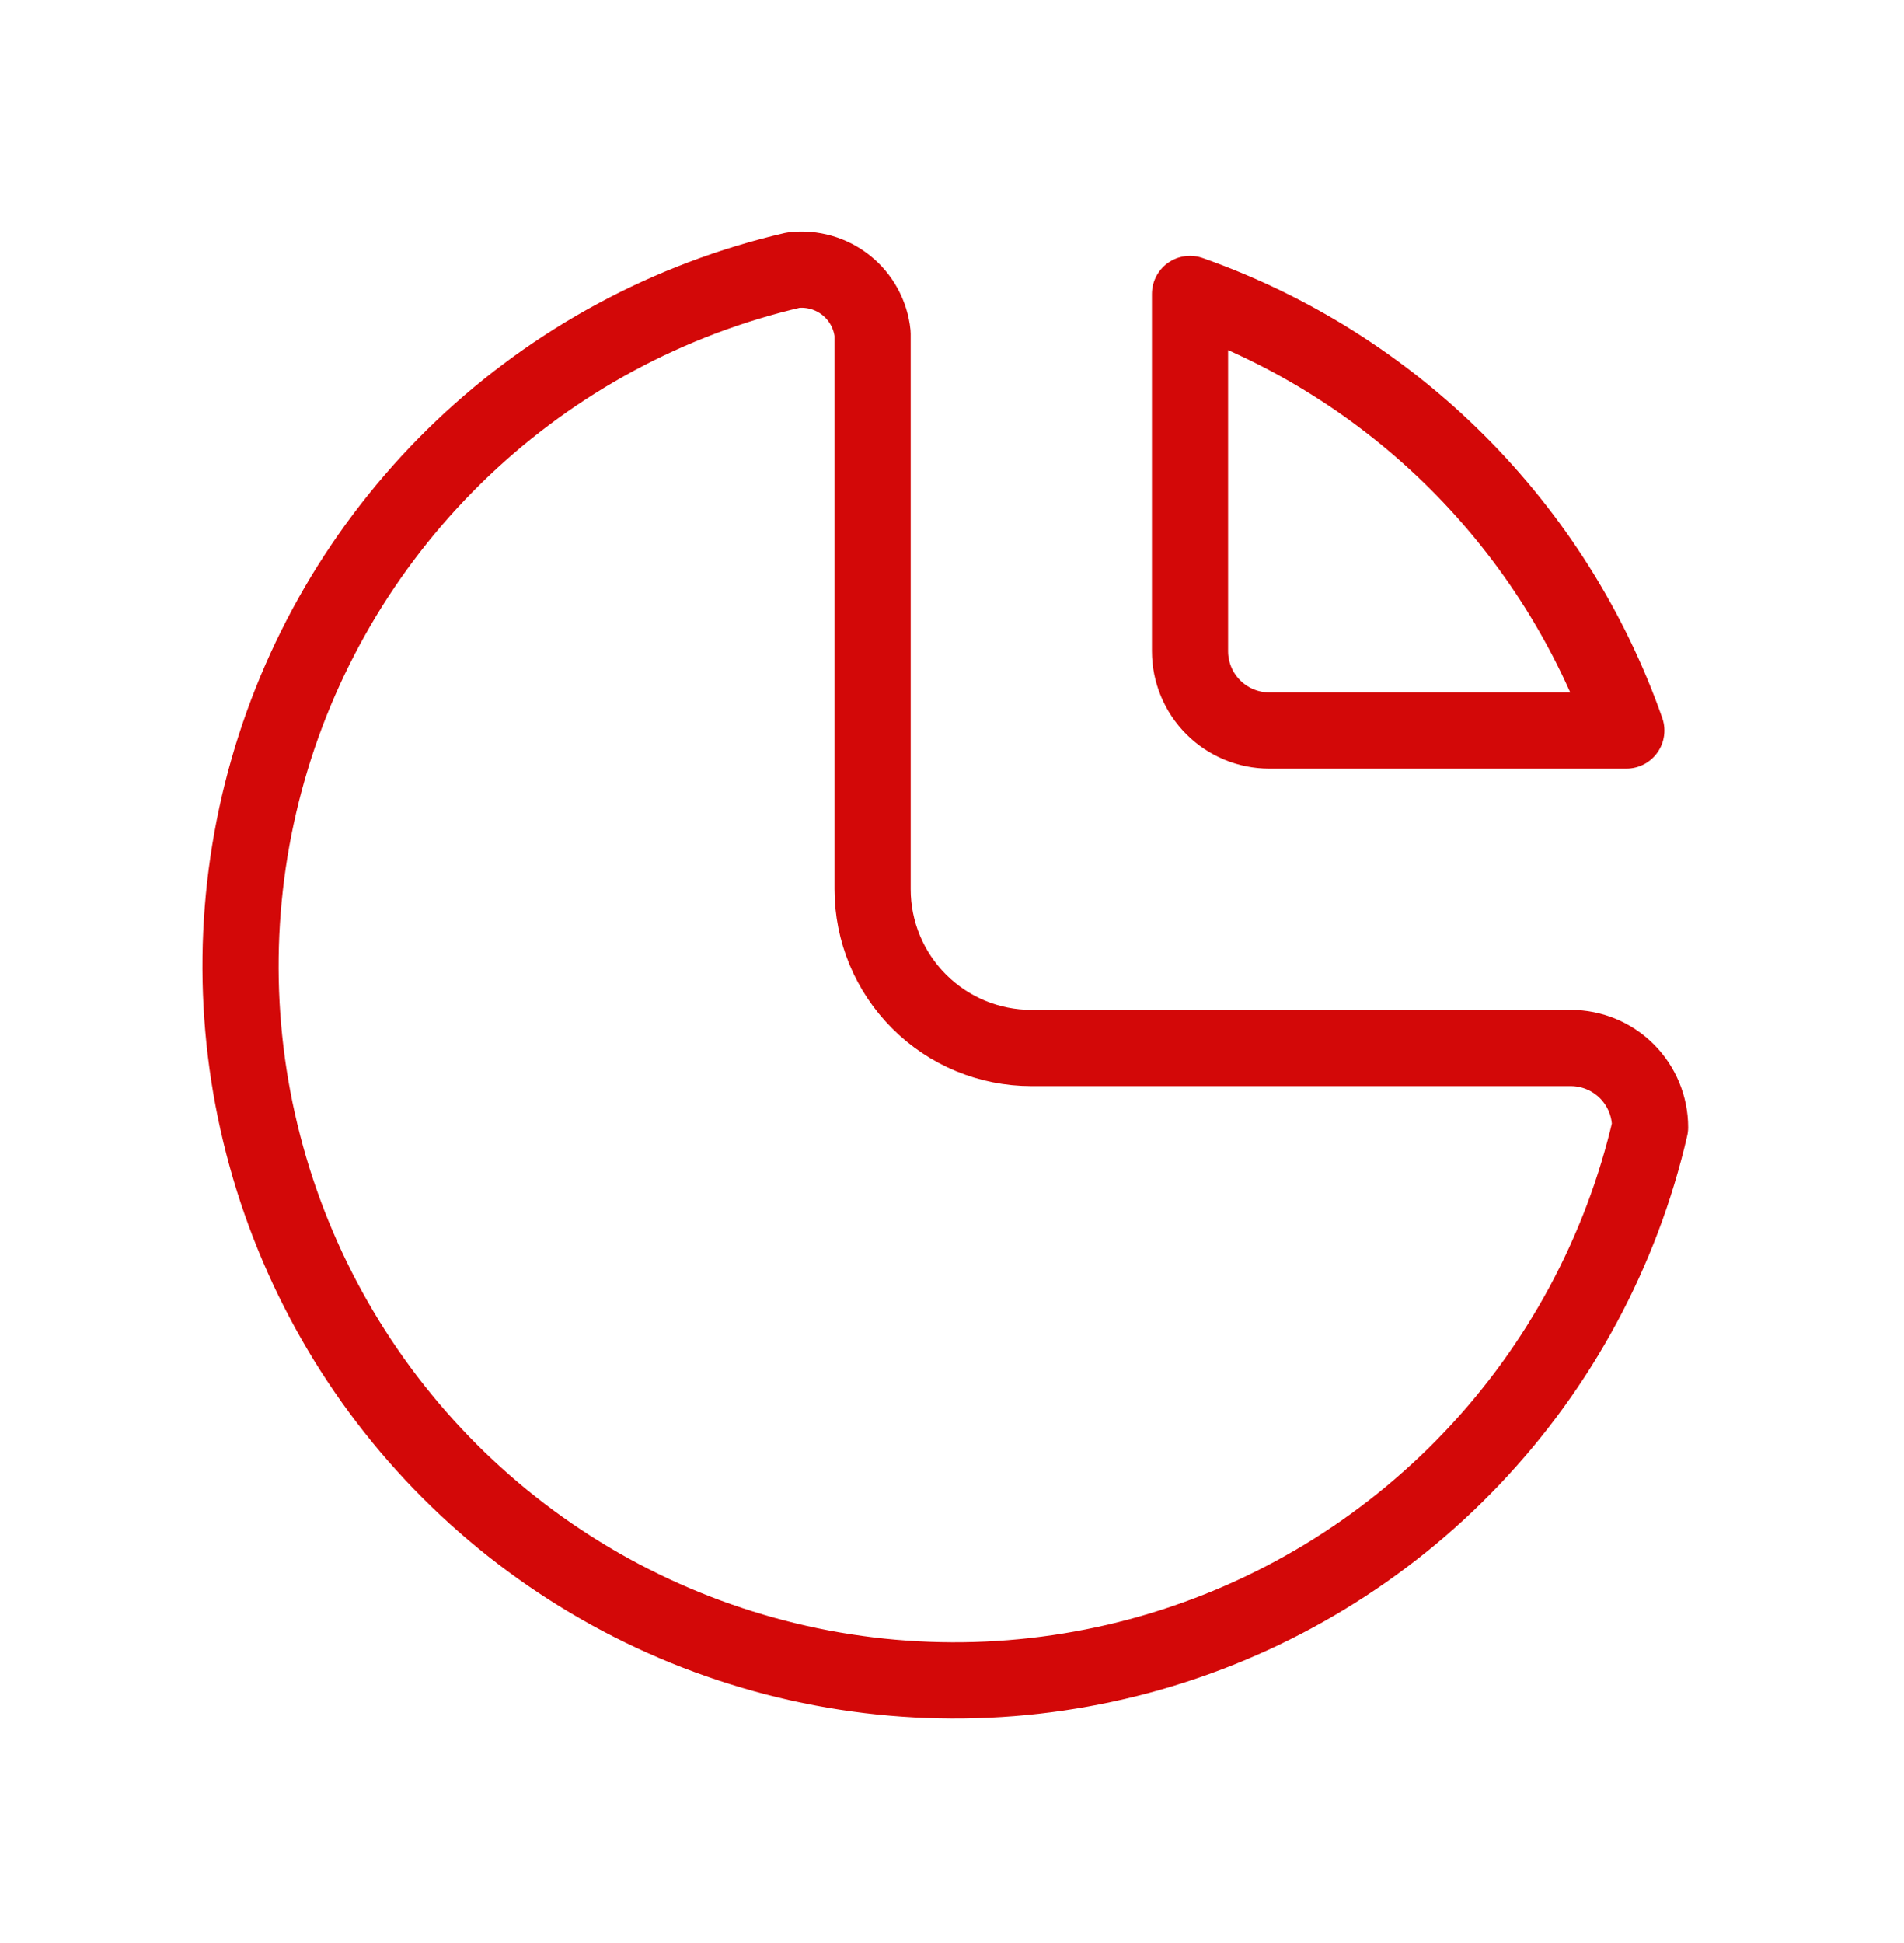
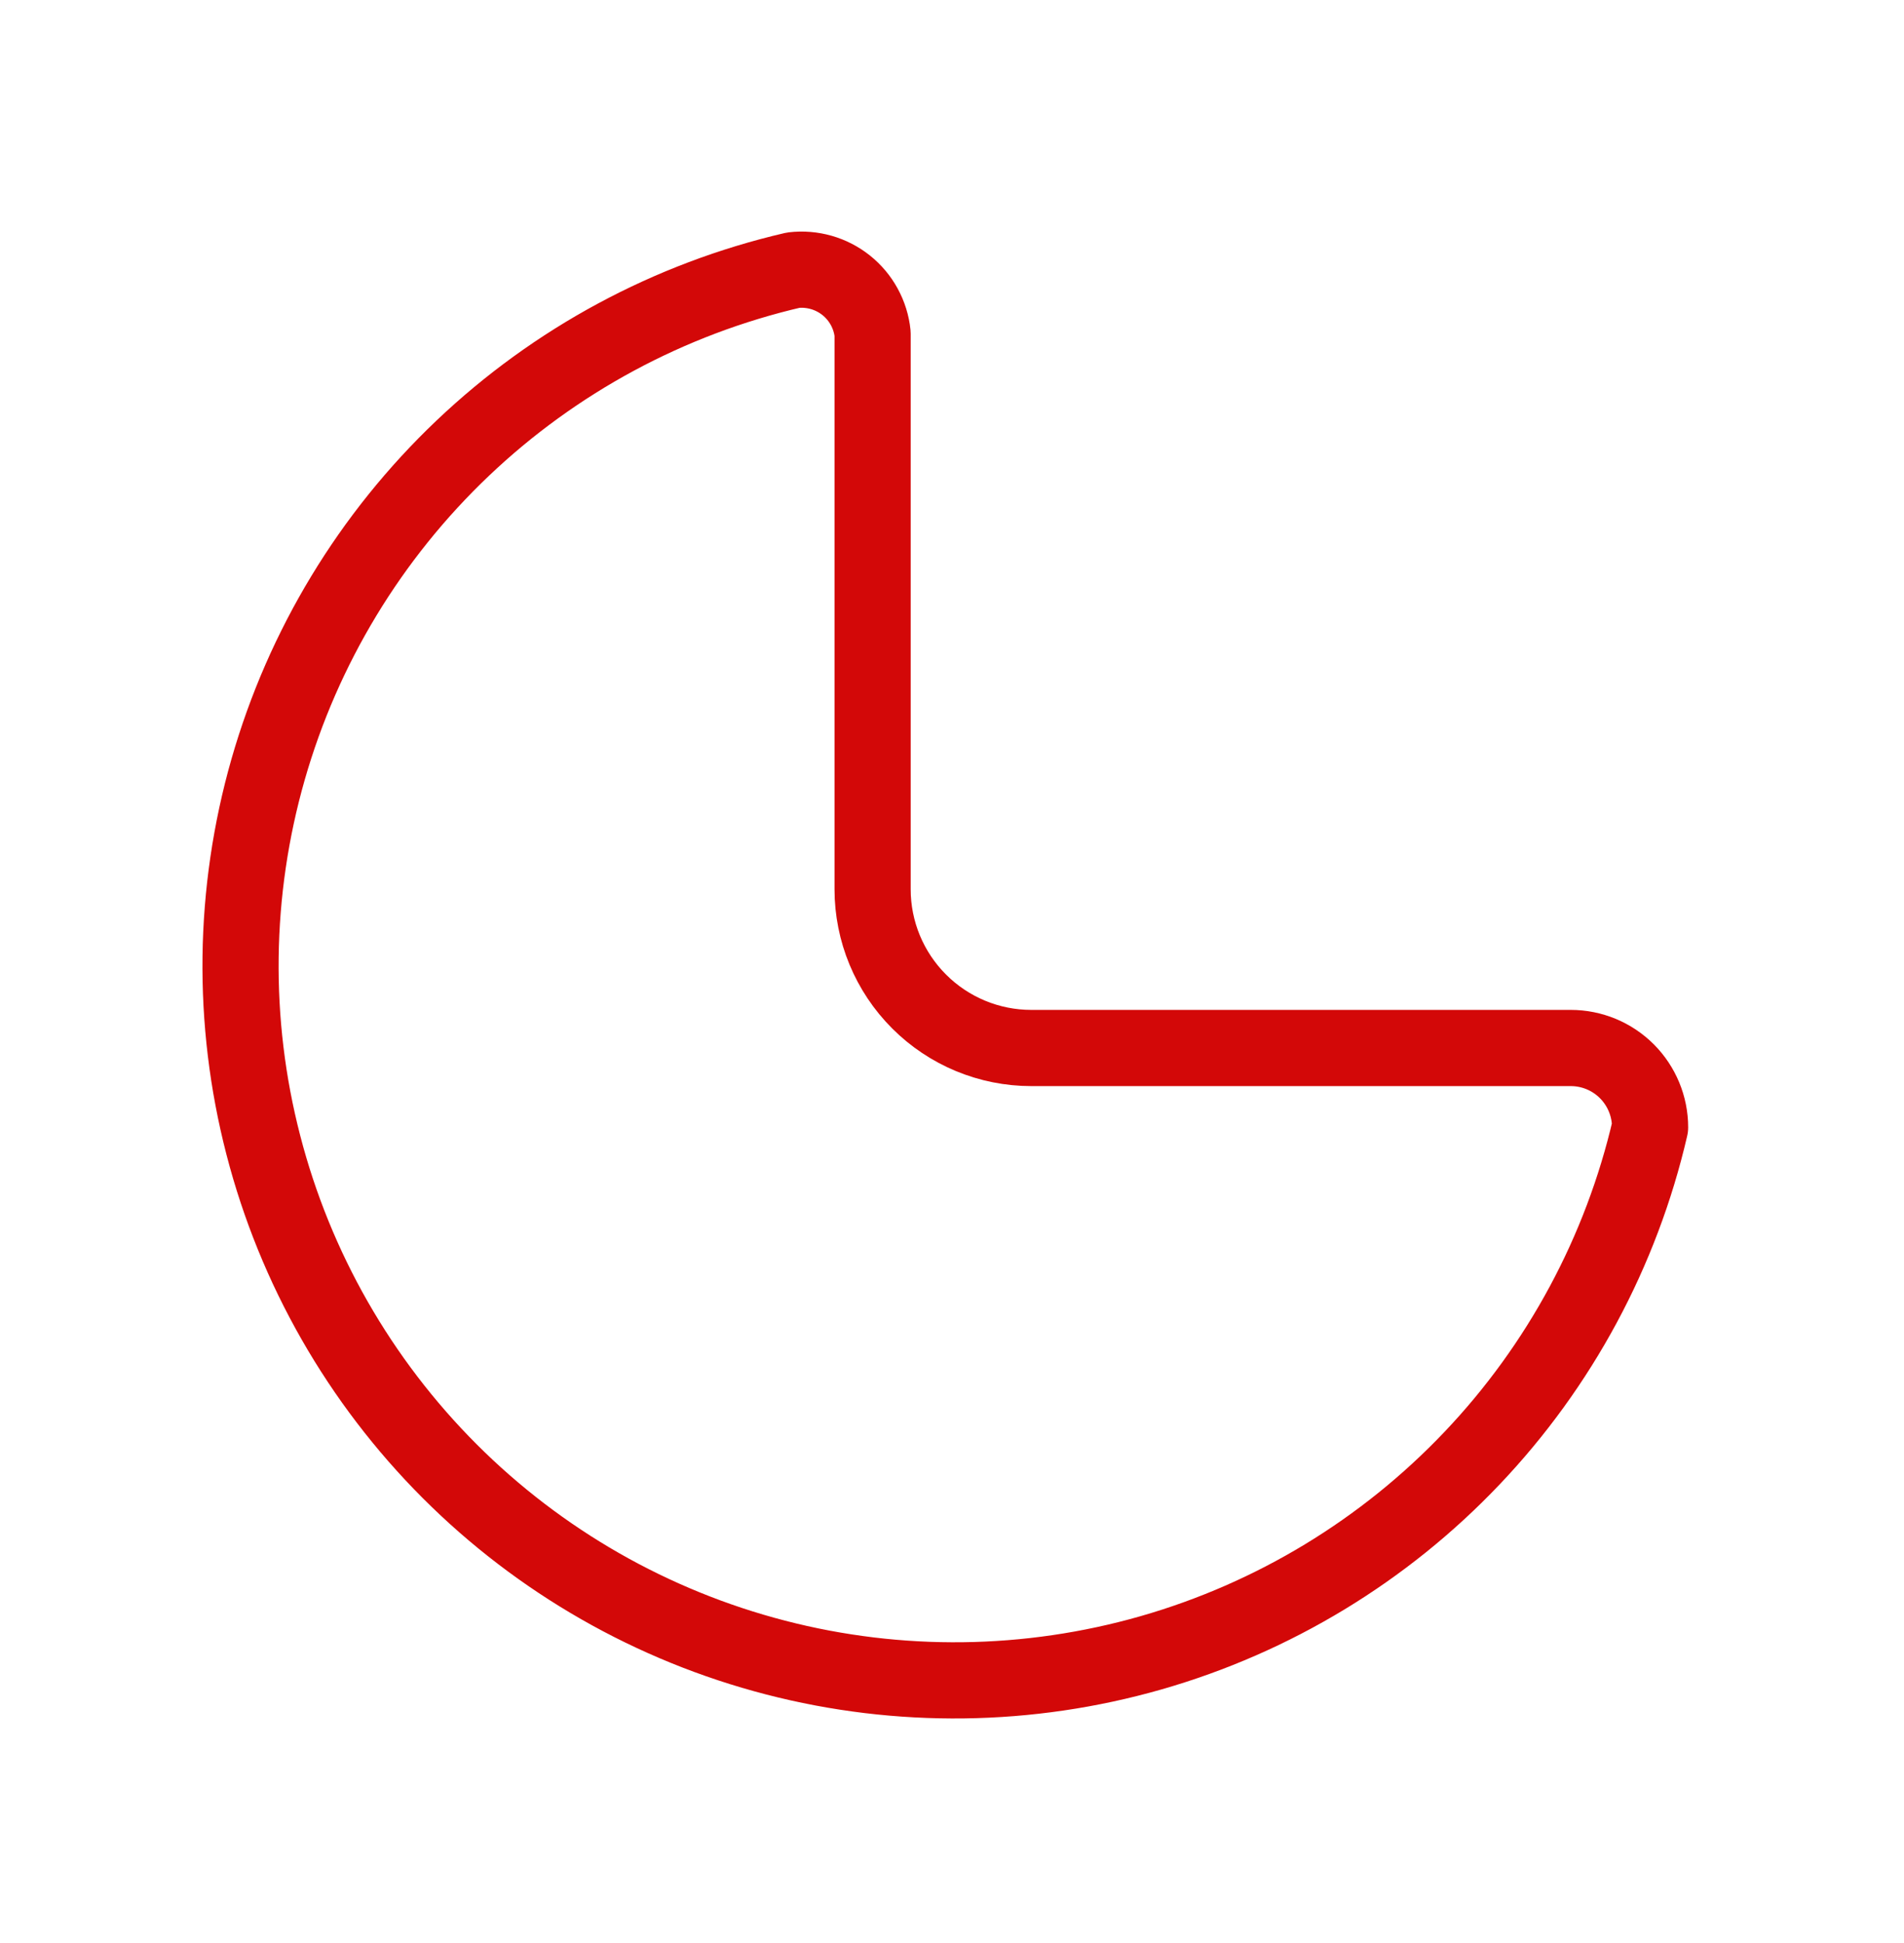
<svg xmlns="http://www.w3.org/2000/svg" width="50" height="51" viewBox="0 0 50 51" fill="none">
  <g clip-path="url(#clip0_2775_3592)">
    <path d="M20.832 7.091C17.573 7.847 14.576 9.46 12.15 11.765C9.725 14.069 7.961 16.98 7.04 20.197C6.12 23.413 6.076 26.817 6.915 30.055C7.753 33.294 9.443 36.249 11.808 38.615C14.174 40.981 17.129 42.67 20.368 43.508C23.606 44.347 27.01 44.303 30.226 43.383C33.443 42.462 36.354 40.698 38.658 38.273C40.963 35.848 42.577 32.85 43.332 29.591C43.332 29.039 43.112 28.509 42.722 28.118C42.331 27.727 41.801 27.508 41.249 27.508H27.082C25.977 27.508 24.917 27.069 24.136 26.287C23.354 25.506 22.915 24.446 22.915 23.341V8.758C22.89 8.511 22.815 8.272 22.696 8.054C22.577 7.836 22.416 7.644 22.222 7.489C22.028 7.334 21.805 7.219 21.567 7.151C21.328 7.083 21.078 7.062 20.832 7.091Z" stroke="#D30808" stroke-width="2" stroke-linecap="round" stroke-linejoin="round" />
-     <path d="M31.25 7.716C33.895 8.648 36.298 10.161 38.281 12.144C40.264 14.127 41.777 16.529 42.708 19.175H33.333C32.781 19.175 32.251 18.955 31.86 18.564C31.47 18.174 31.25 17.644 31.25 17.091V7.716Z" stroke="#D30808" stroke-width="2" stroke-linecap="round" stroke-linejoin="round" />
  </g>
  <defs>
    <clipPath id="clip0_2775_3592">
      <rect width="50" height="50" fill="white" transform="translate(0 0.425)" />
    </clipPath>
  </defs>
</svg>